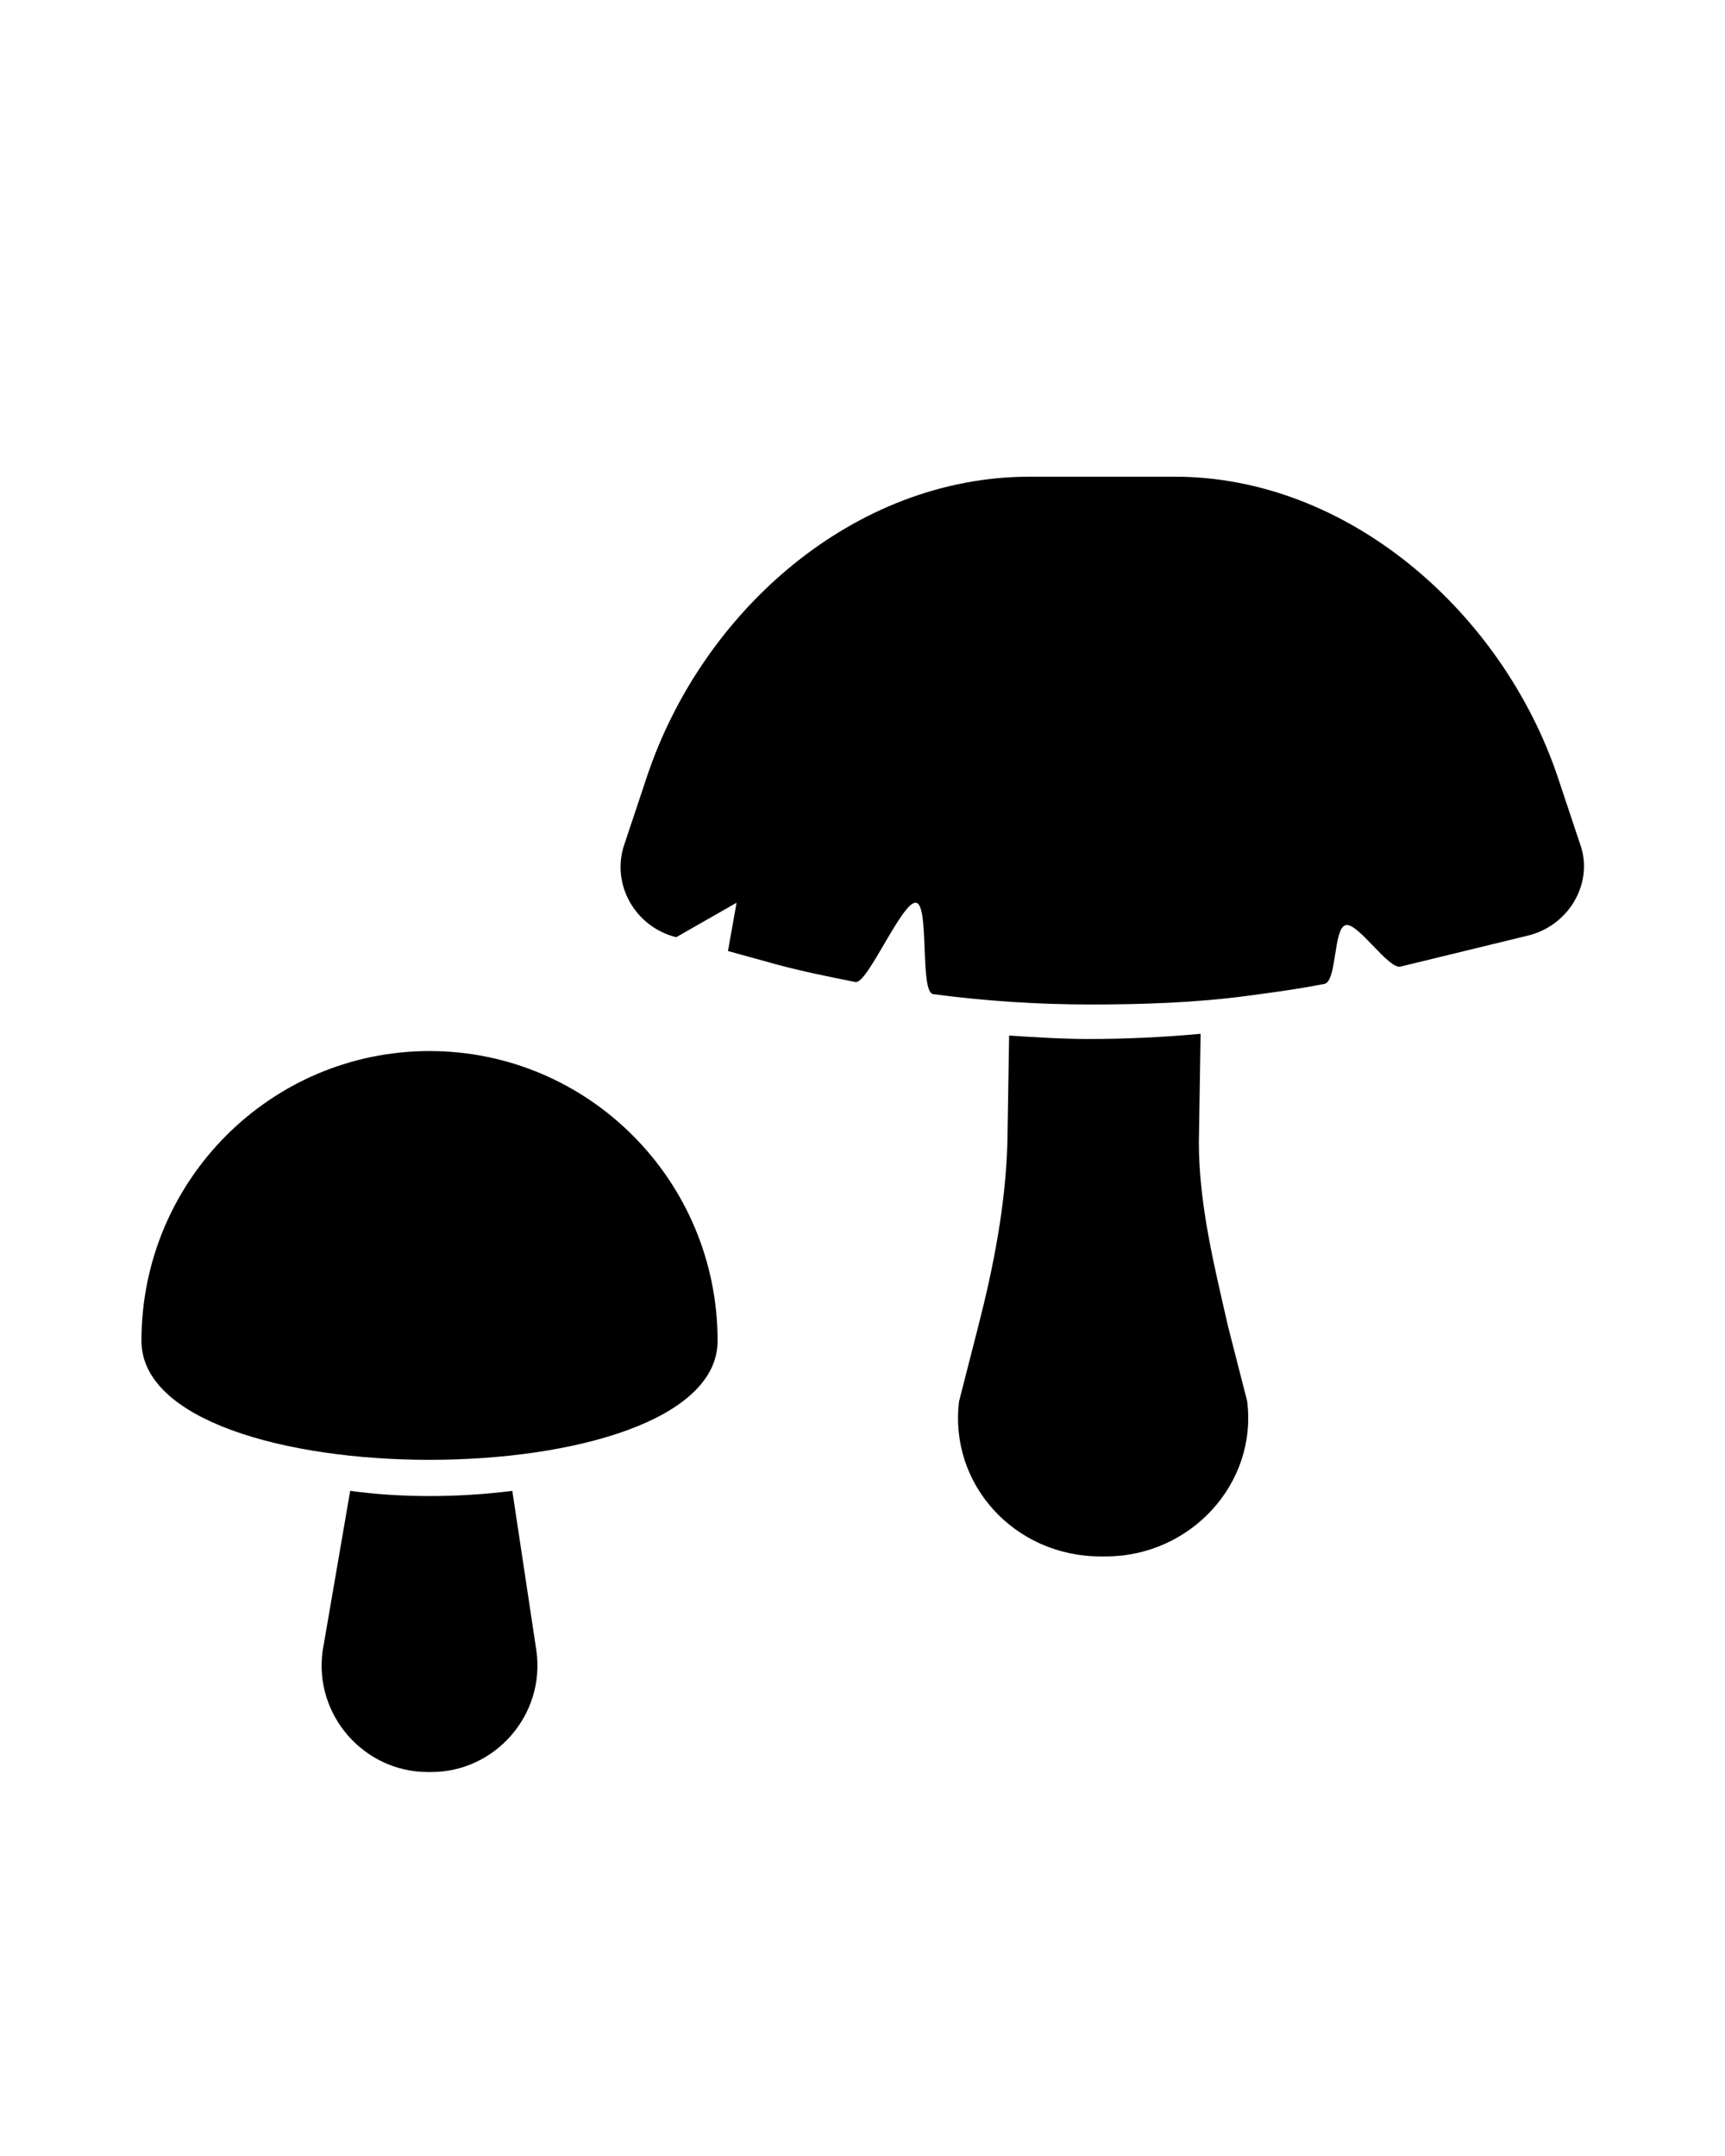
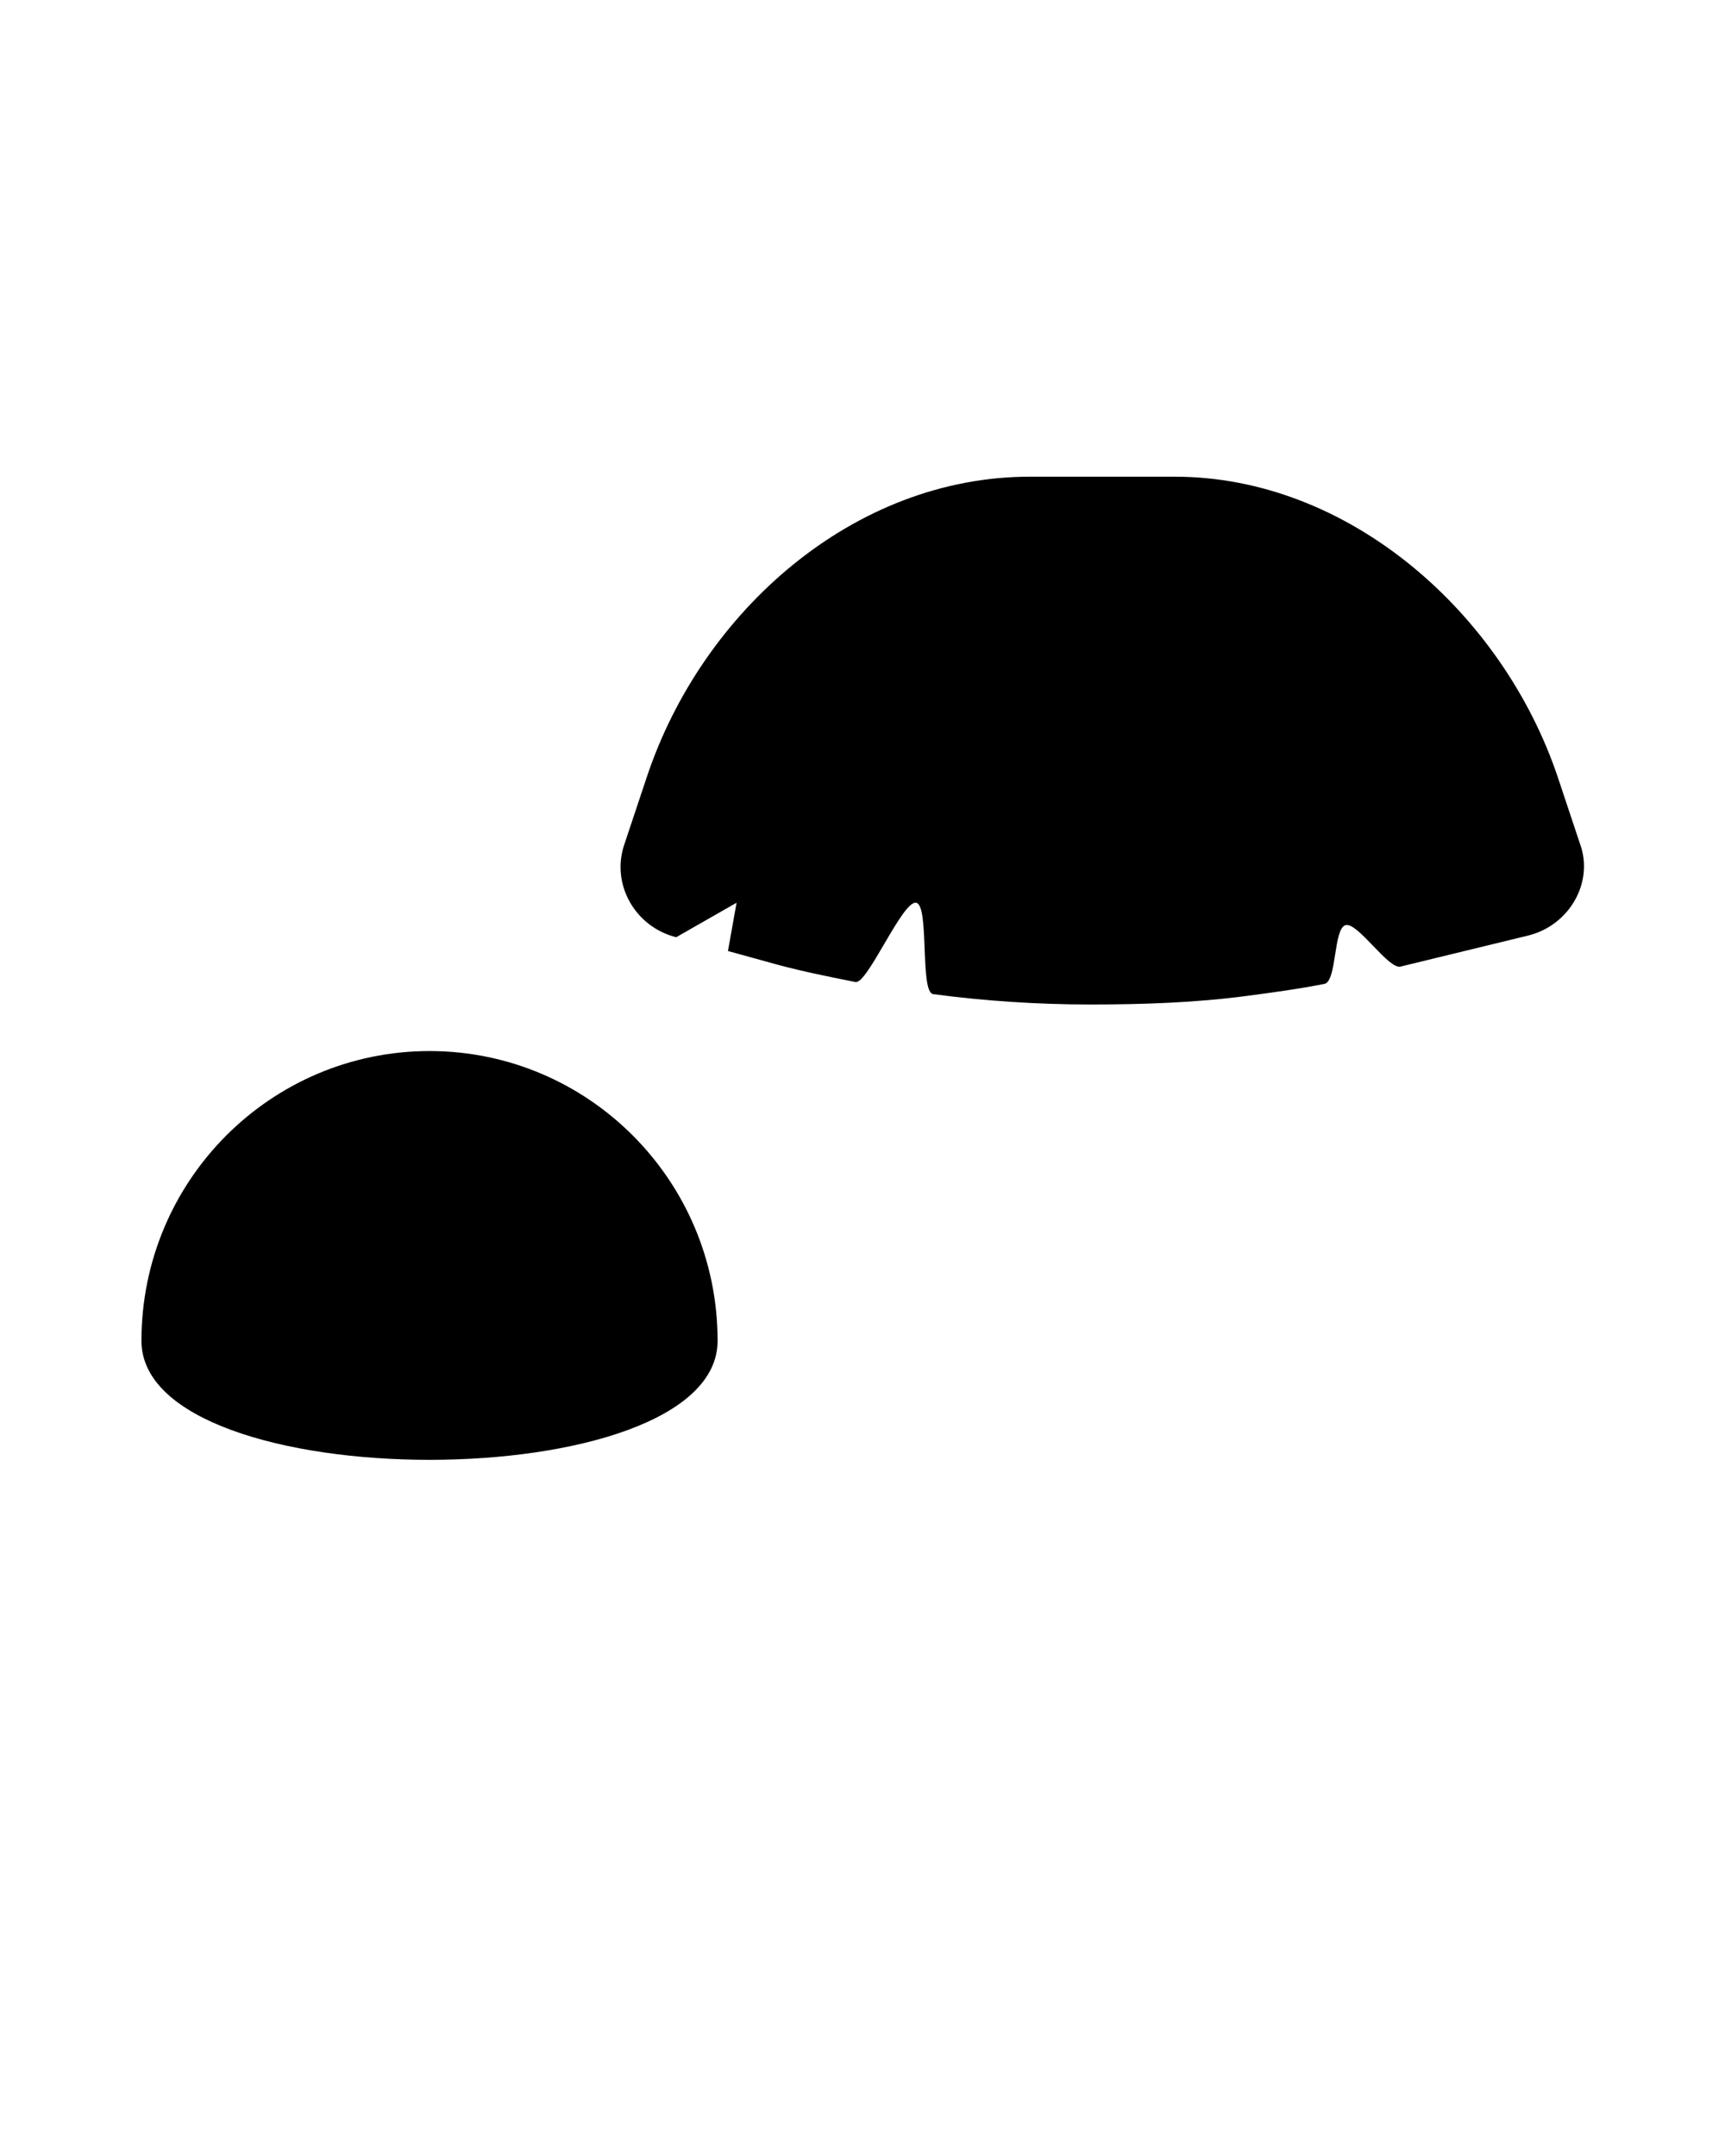
<svg xmlns="http://www.w3.org/2000/svg" version="1.1" id="Livello_1" x="0px" y="0px" viewBox="0 0 100 125" style="enable-background:new 0 0 100 125;" xml:space="preserve">
  <g transform="translate(0,-1020.362)">
    <path d="M88.6,1074.6l-7.4,1.8c-0.7,0.2-2.5-2.6-3.2-2.4c-0.7,0.2-0.5,3.2-1.2,3.4c-1.5,0.3-3,0.5-4.5,0.7c-3,0.4-6.1,0.5-9.1,0.5   c-3,0-6.1-0.2-9.1-0.6c-0.8-0.1-0.2-5.2-1-5.3c-0.8-0.1-2.8,4.7-3.5,4.6c-1.5-0.3-3-0.6-4.5-1l-2.9-0.8l0.5-2.8l-3.5,2   c-2.4-0.6-3.8-3.1-3-5.4l1.3-3.9c3.2-9.6,12-17.4,22.2-17.4h8.4c10.1,0,19,7.9,22.2,17.4l1.3,3.9C92.4,1071.5,91,1074,88.6,1074.6   L88.6,1074.6z" />
-     <path d="M69.6,1080.3c-2.2,0.2-4.3,0.3-6.5,0.3c0,0,0,0,0,0c-1.5,0-3.1-0.1-4.6-0.2l-0.1,6.2c-0.1,3.6-0.8,7.2-1.7,10.7l-1.1,4.3   c-0.6,4.8,3.2,9,8.2,9h0.3c4.9,0,8.8-4.2,8.2-9l-1.1-4.3c-0.8-3.5-1.7-7.1-1.7-10.7L69.6,1080.3z" />
-     <path d="M29.7,1106.8c-1.6,0.2-3.2,0.3-4.8,0.3c-1.6,0-3.1-0.1-4.6-0.3l-1.6,9.3c-0.5,3.7,2.4,7,6.1,7H25c3.7,0,6.6-3.3,6.1-7   L29.7,1106.8z" />
    <path d="M8.2,1098.1c0-9.3,7.5-16.8,16.7-16.8s16.7,7.5,16.7,16.8C41.6,1107.3,8.2,1107.3,8.2,1098.1z" />
  </g>
</svg>